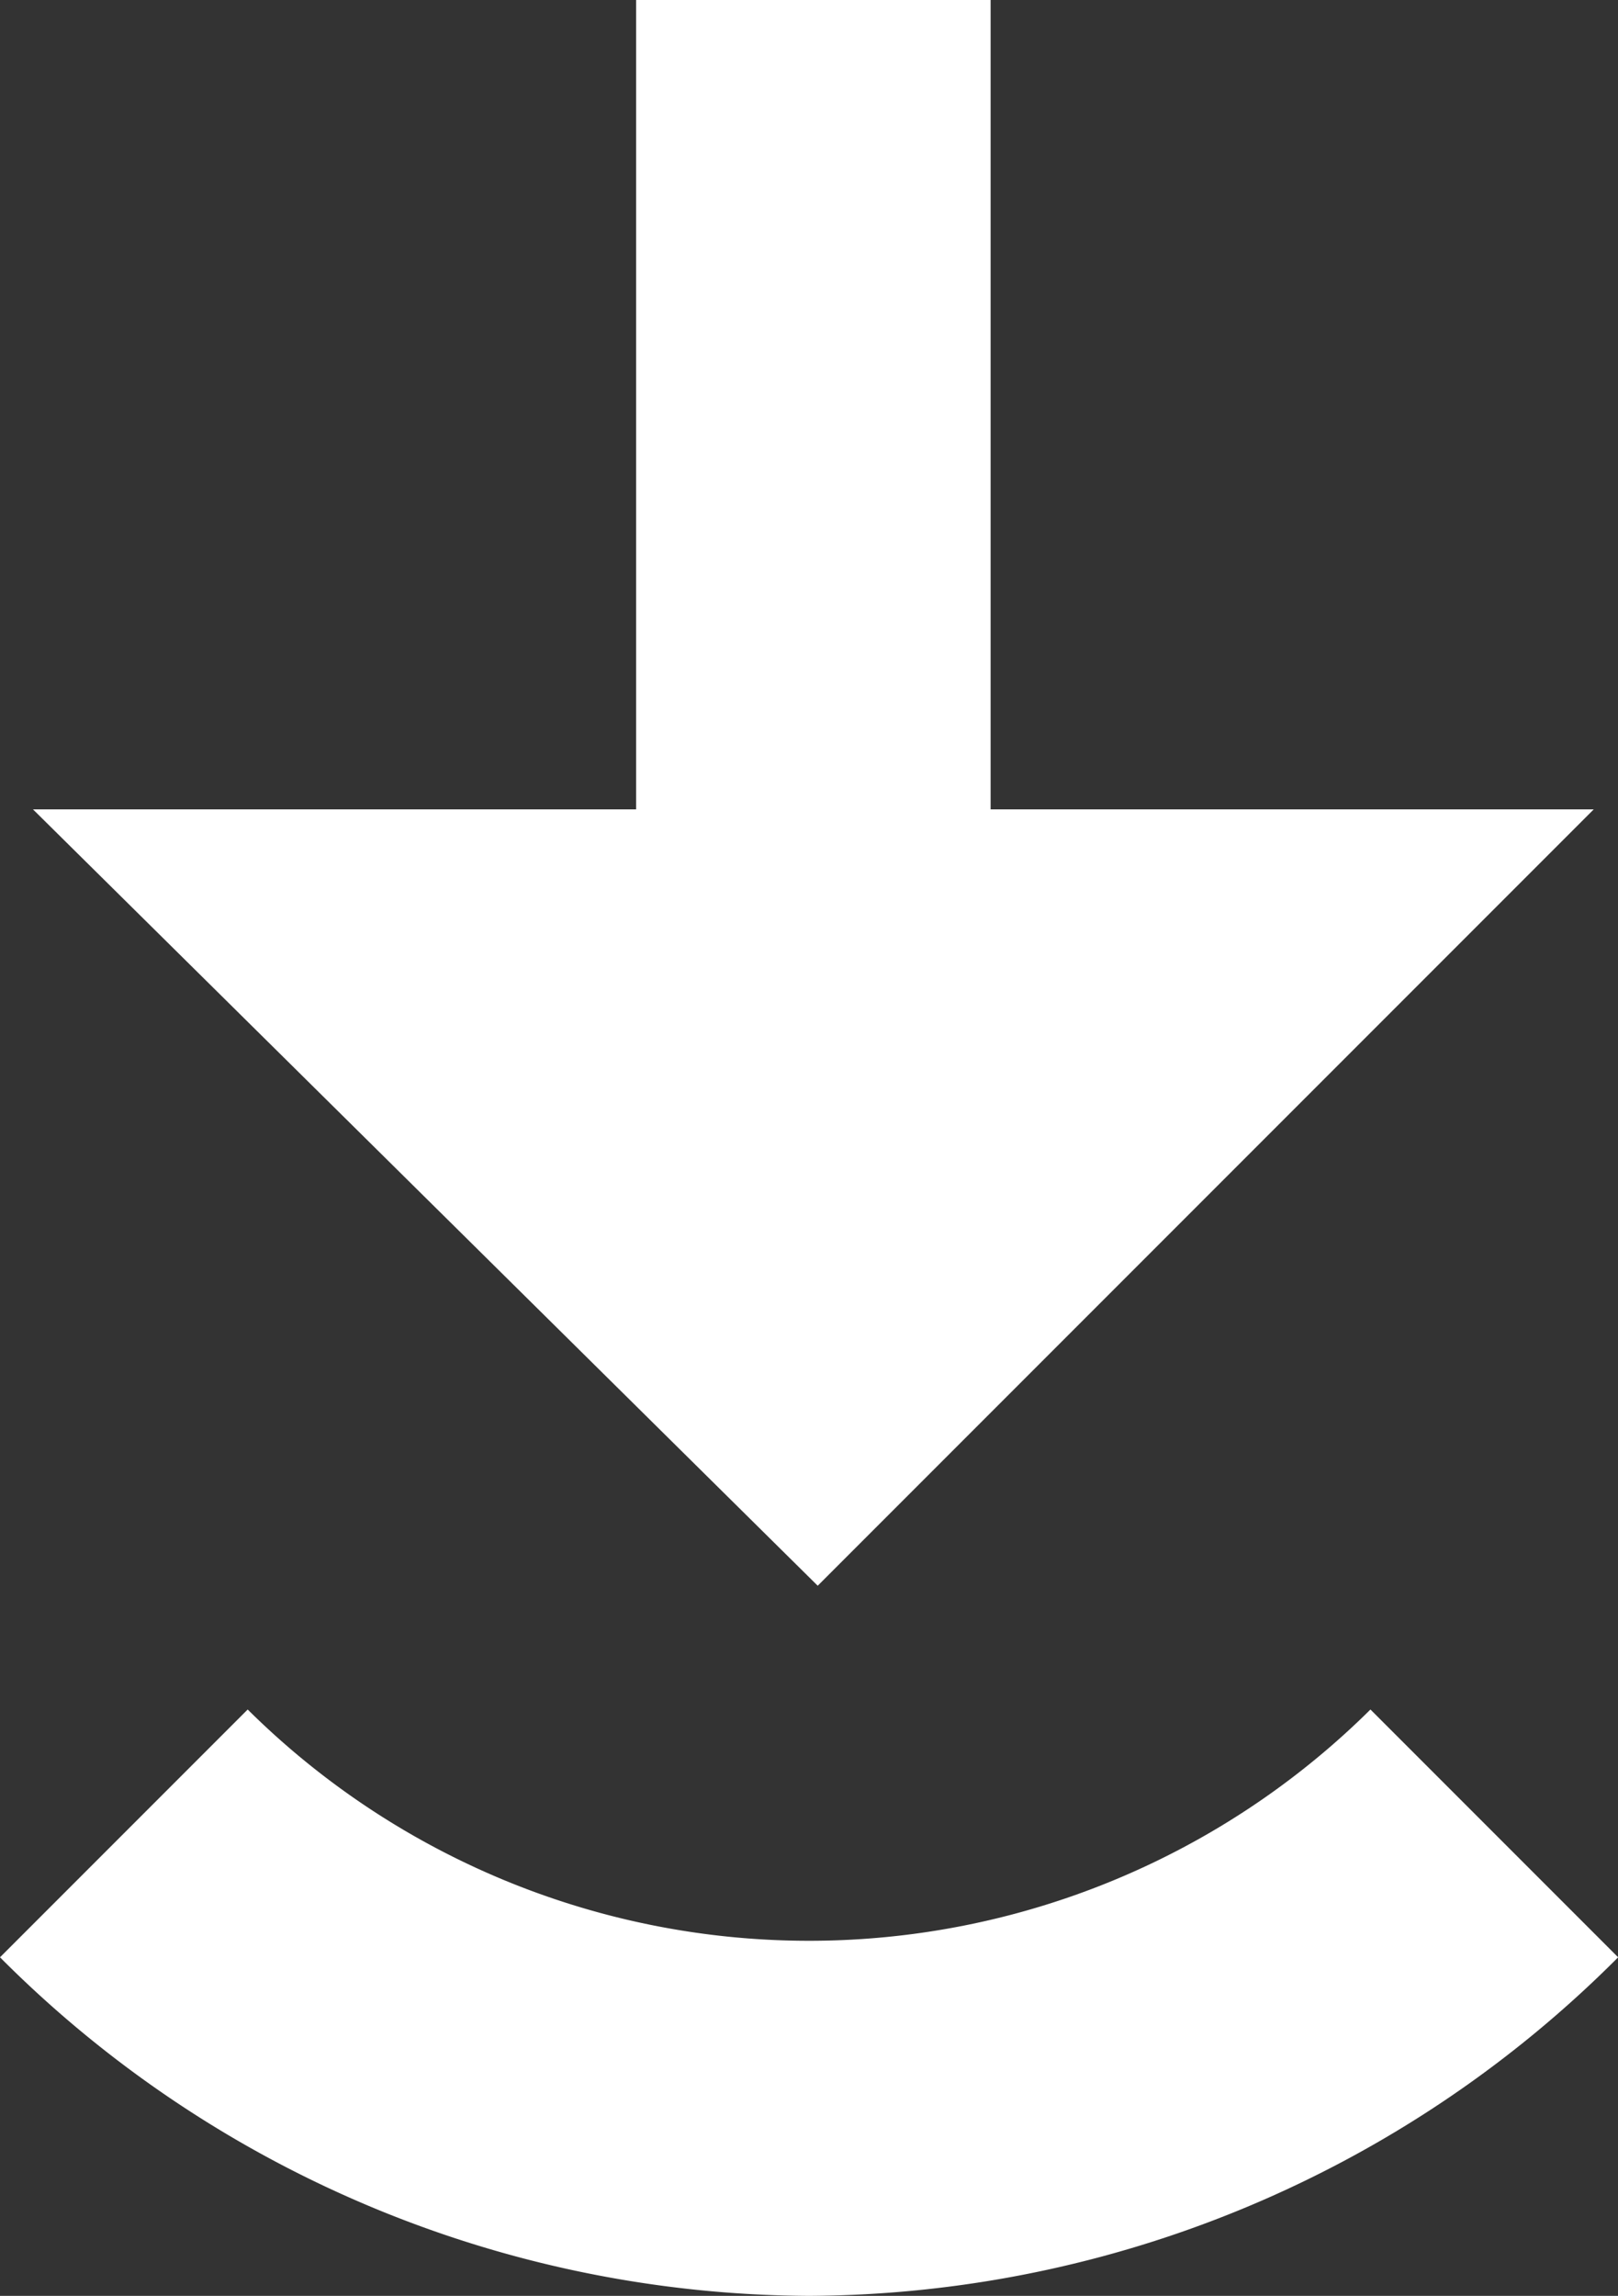
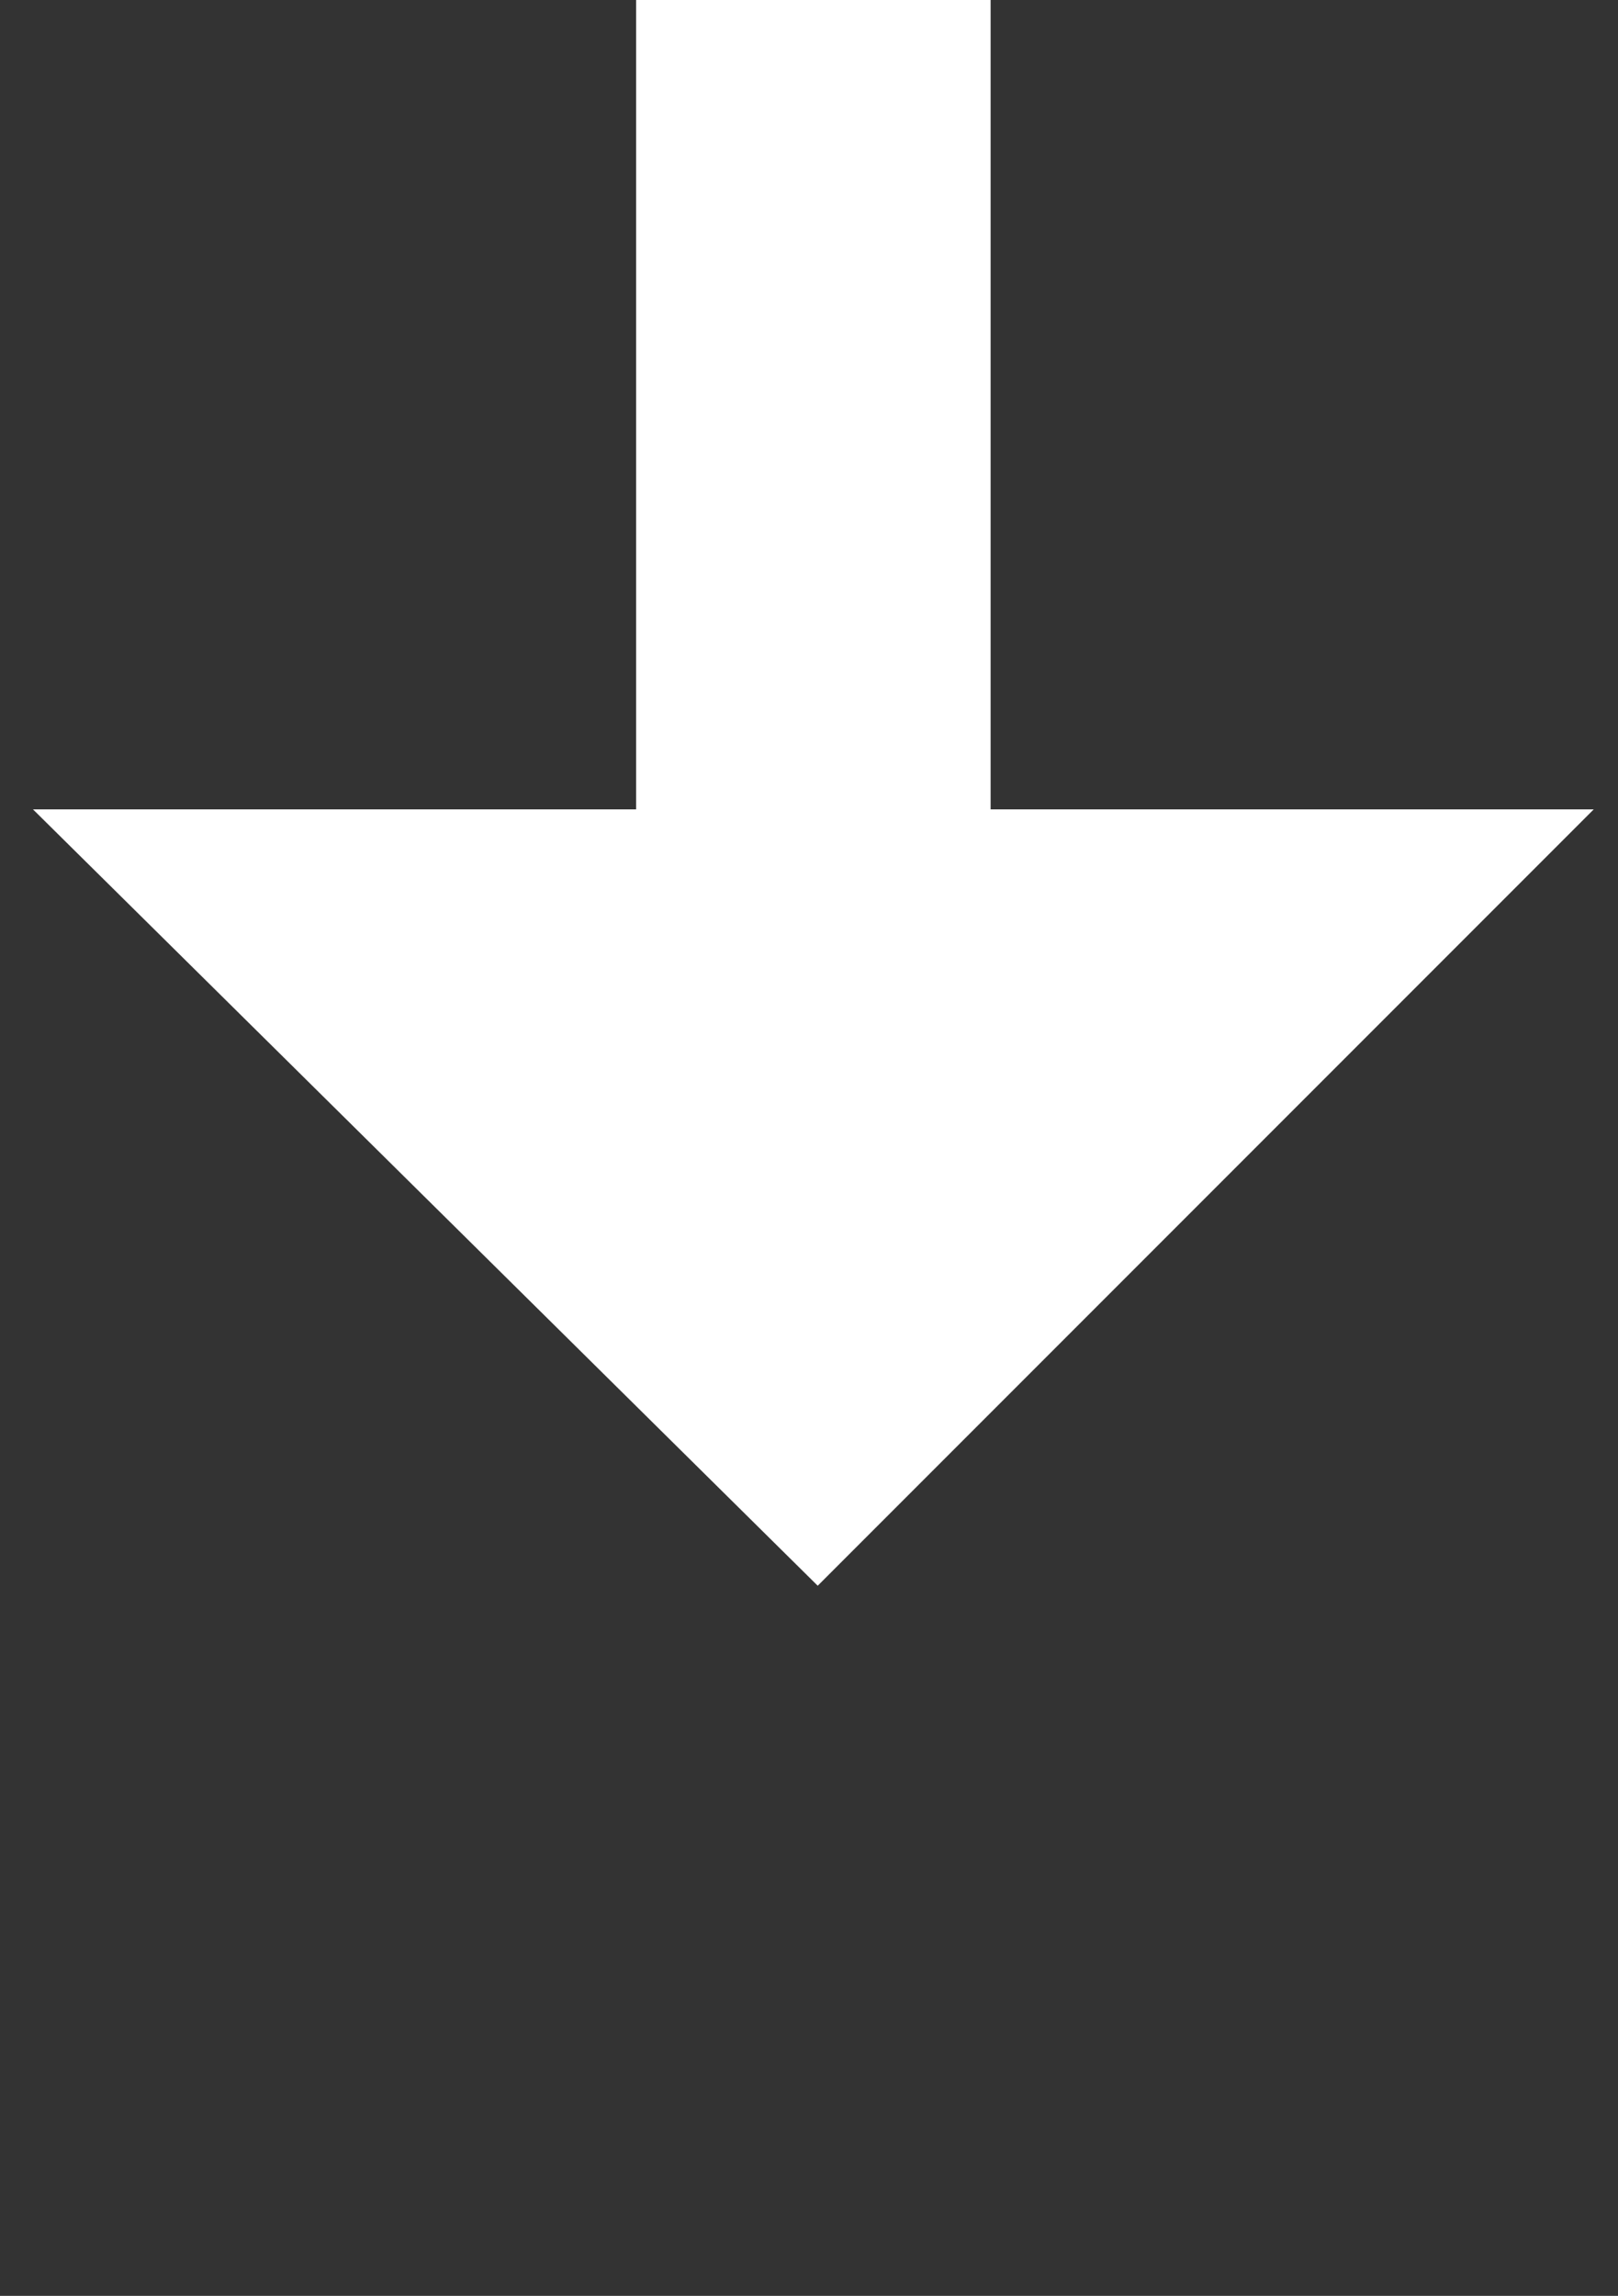
<svg xmlns="http://www.w3.org/2000/svg" width="12.072" height="17.122" viewBox="0 0 12.072 17.122">
  <rect x="0" y="0" width="12.072" height="17.122" fill="#333333" stroke="none" />
  <g id="Group_141" data-name="Group 141" transform="translate(-1598 -1417.678)">
    <path id="Path_209" data-name="Path 209" d="M4.9,6.036V0H7.545V6.036h4.5l-5.79,5.79L.4,6.036Z" transform="translate(1597.846 1417.678)" fill="#fff" />
-     <path id="Path_210" data-name="Path 210" d="M6.036,25.073A8.573,8.573,0,0,1,0,22.548L1.848,20.7a5.948,5.948,0,0,0,8.377,0l1.848,1.848A8.573,8.573,0,0,1,6.036,25.073Z" transform="translate(1598 1409.727)" fill="#fff" />
  </g>
</svg>